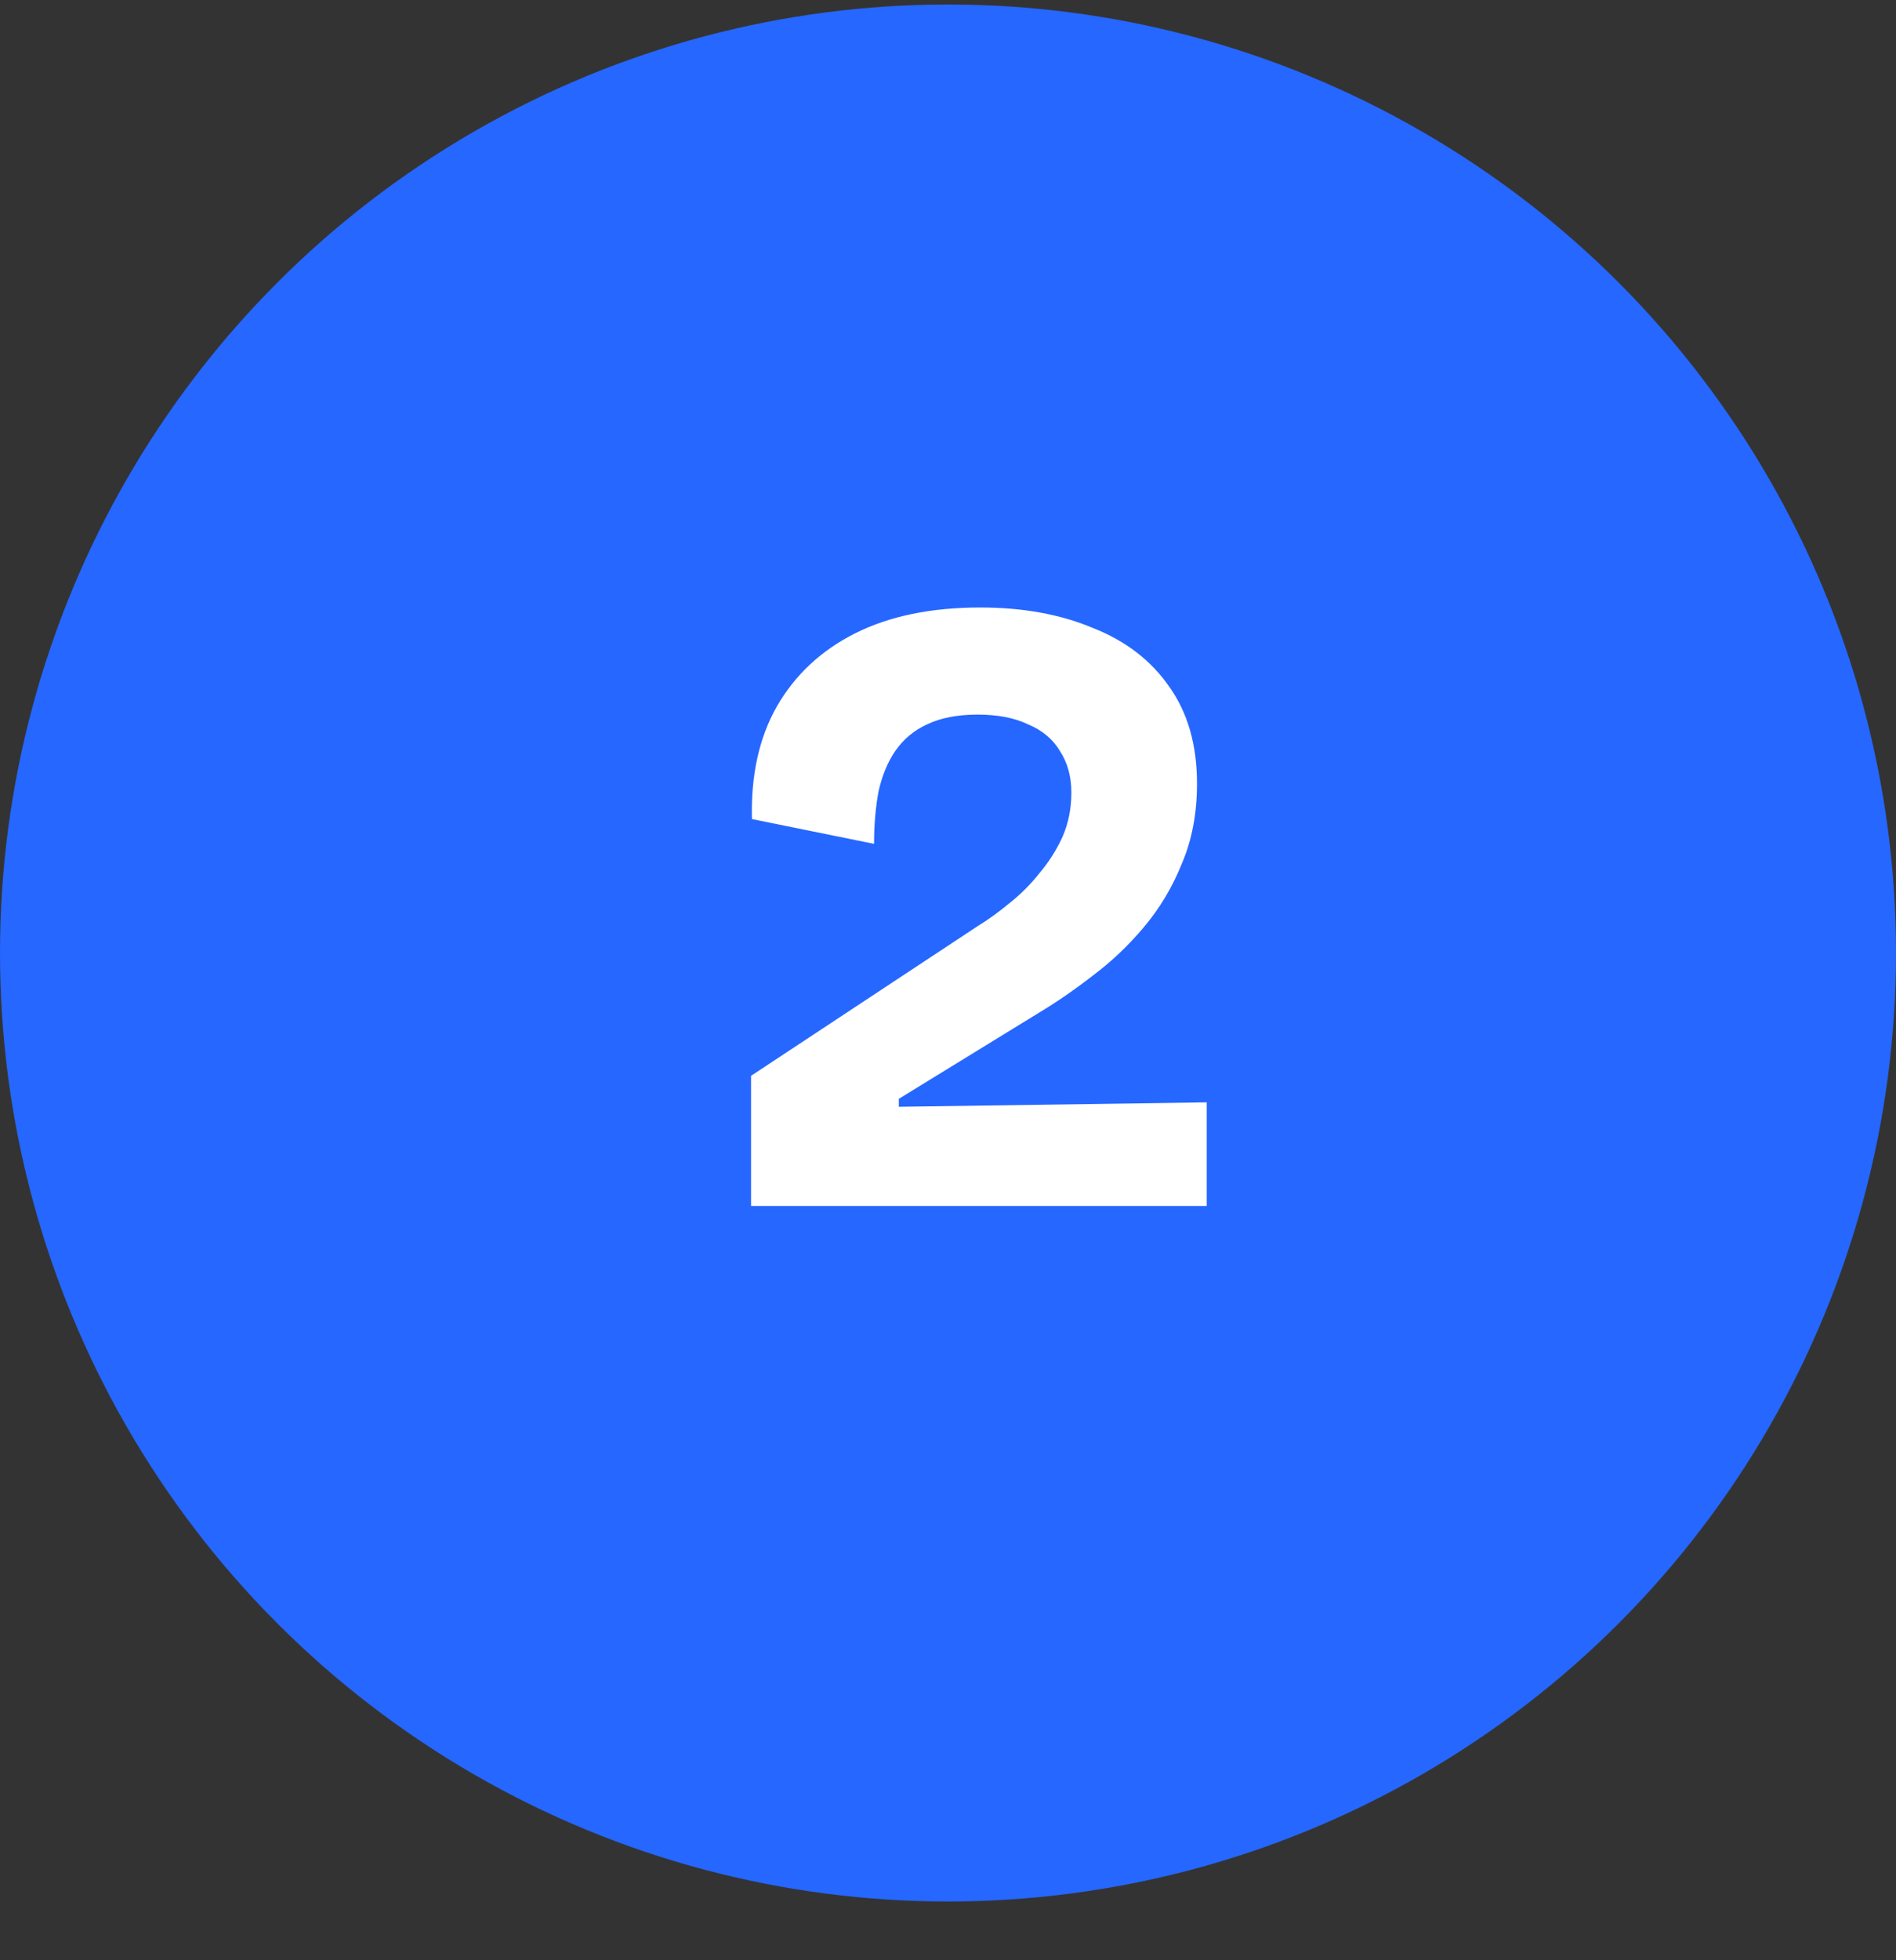
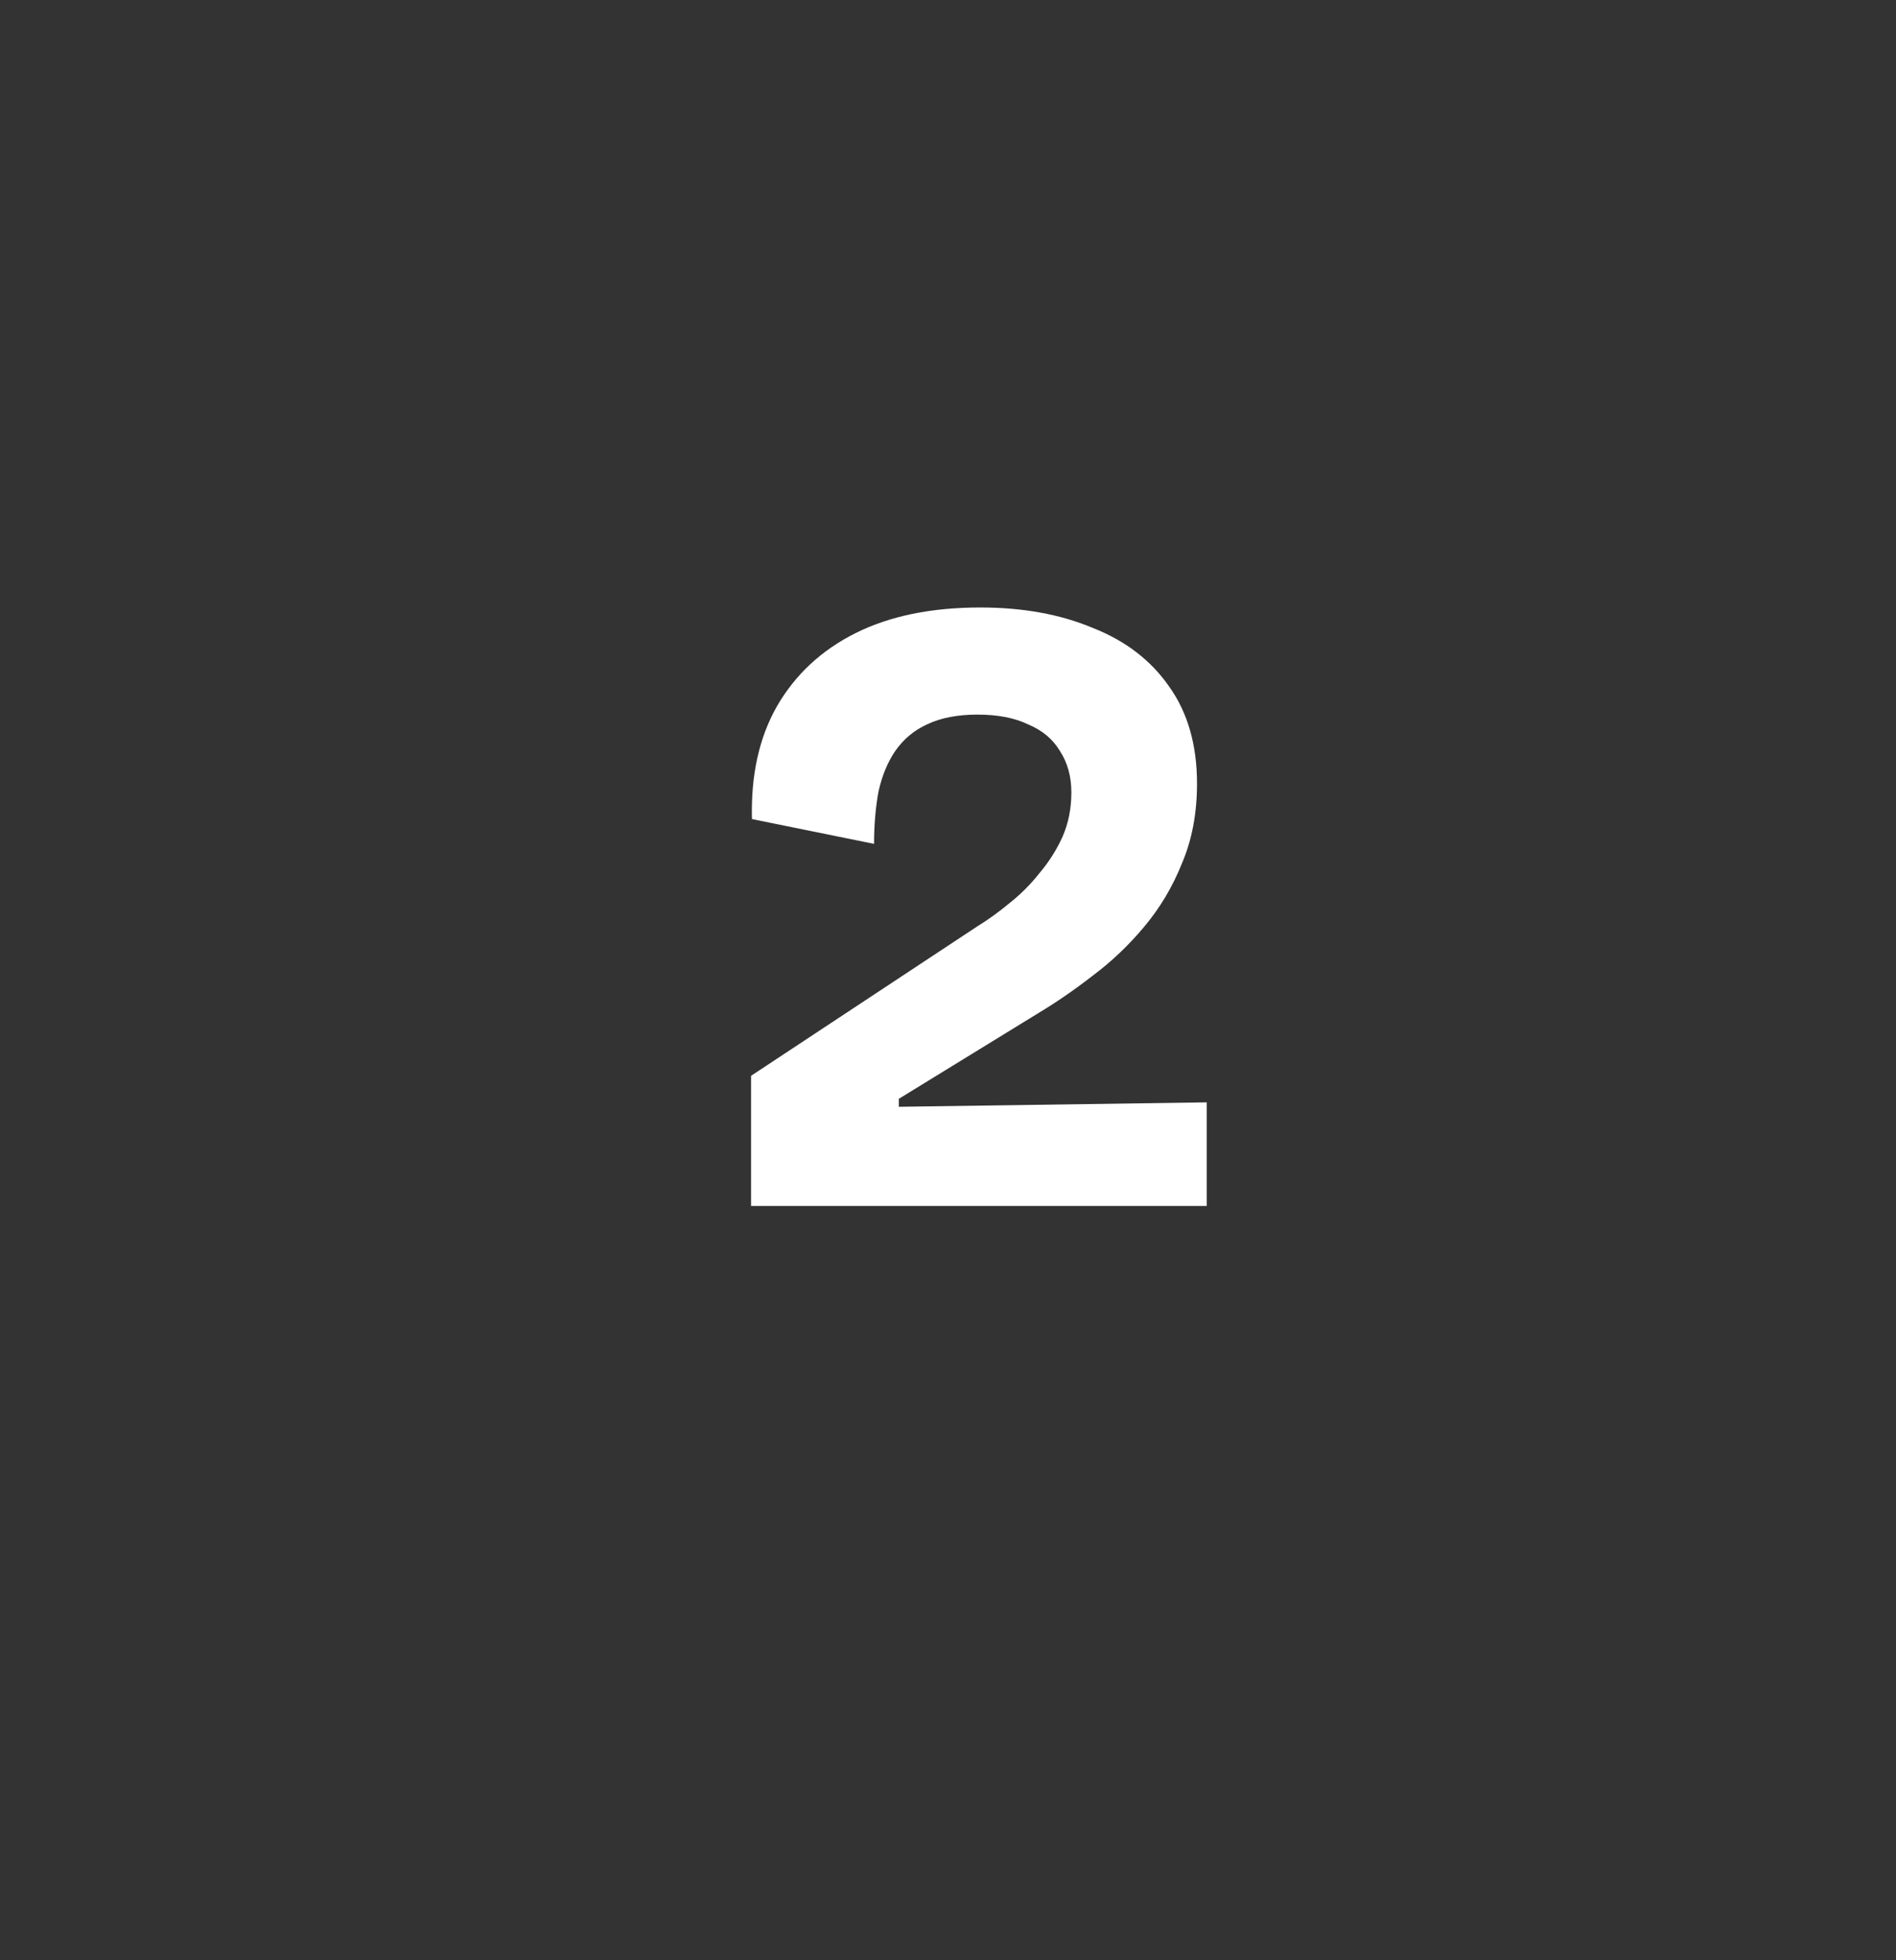
<svg xmlns="http://www.w3.org/2000/svg" width="30" height="31" viewBox="0 0 30 31" fill="none">
  <rect x="0" y="0" width="30" height="31" fill="#333333" stroke="none" />
-   <circle cx="15" cy="15.071" r="15" fill="#2667FF" />
  <path d="M11.884 19.071V17.013L15.468 14.647C15.636 14.544 15.804 14.423 15.972 14.283C16.15 14.143 16.308 13.984 16.448 13.807C16.598 13.63 16.719 13.438 16.812 13.233C16.906 13.018 16.952 12.785 16.952 12.533C16.952 12.281 16.892 12.062 16.77 11.875C16.658 11.688 16.49 11.548 16.266 11.455C16.052 11.352 15.786 11.301 15.468 11.301C15.151 11.301 14.885 11.352 14.67 11.455C14.465 11.548 14.297 11.688 14.166 11.875C14.045 12.052 13.956 12.267 13.9 12.519C13.854 12.771 13.83 13.046 13.83 13.345L11.898 12.953C11.88 12.262 12.01 11.67 12.29 11.175C12.58 10.671 12.995 10.284 13.536 10.013C14.078 9.742 14.736 9.607 15.51 9.607C16.182 9.607 16.775 9.714 17.288 9.929C17.811 10.134 18.217 10.447 18.506 10.867C18.796 11.278 18.94 11.786 18.94 12.393C18.94 12.86 18.861 13.28 18.702 13.653C18.553 14.026 18.352 14.362 18.1 14.661C17.858 14.95 17.587 15.207 17.288 15.431C16.999 15.655 16.714 15.851 16.434 16.019L14.222 17.377V17.503L19.094 17.433V19.071H11.884Z" fill="white" />
</svg>